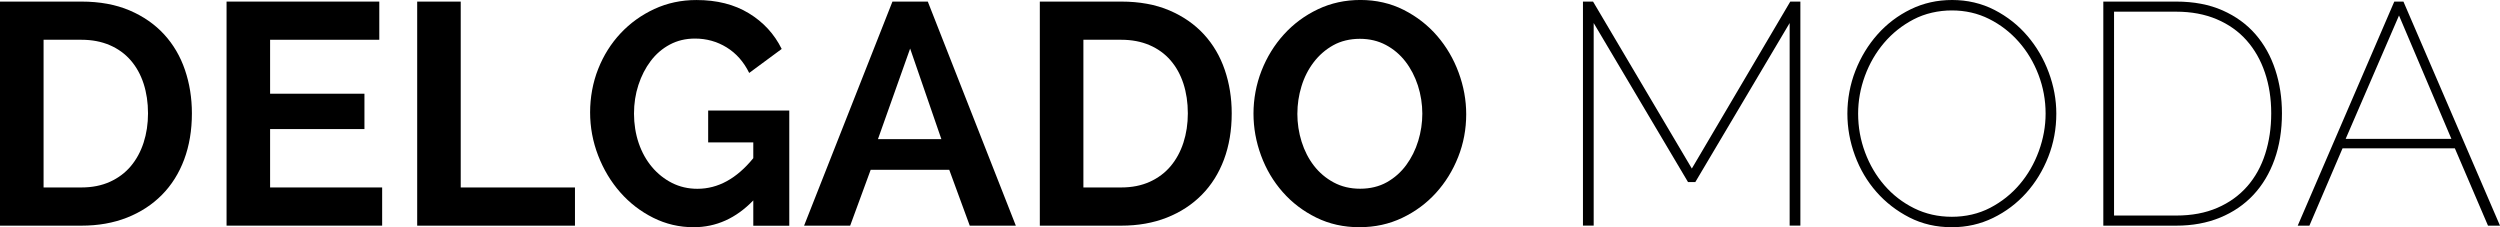
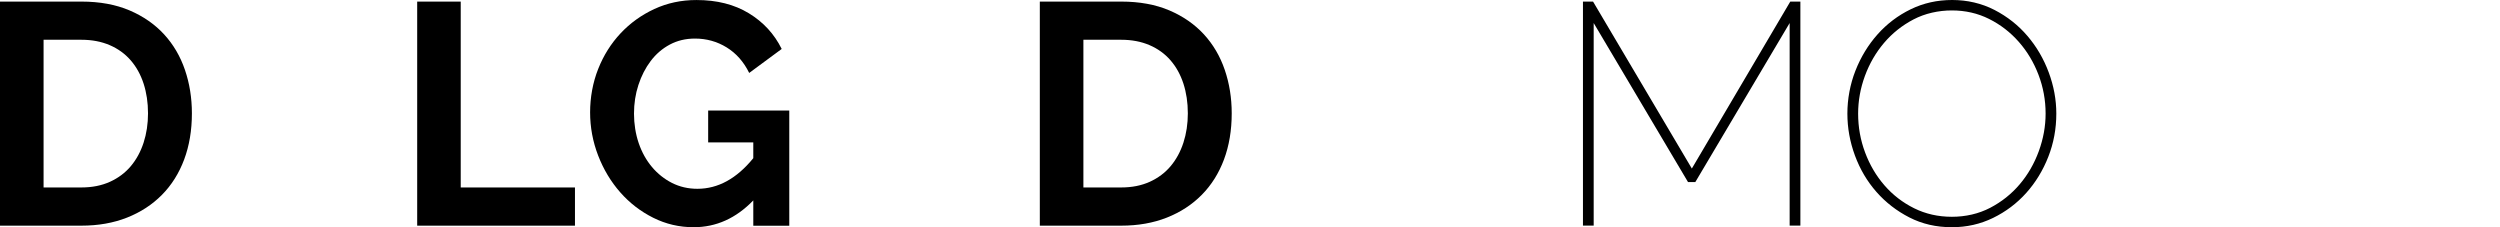
<svg xmlns="http://www.w3.org/2000/svg" viewBox="0 0 946.22 86" data-sanitized-data-name="Layer 2" data-name="Layer 2" id="Layer_2">
  <g data-sanitized-data-name="Layer 1" data-name="Layer 1" id="Layer_1-2">
    <g>
      <path d="M0,85.4V.6H30.82c6.93,0,13,1.12,18.22,3.34,5.21,2.23,9.57,5.26,13.08,9.08,3.5,3.82,6.13,8.3,7.88,13.44,1.75,5.14,2.63,10.61,2.63,16.42,0,6.45-.98,12.28-2.93,17.5-1.95,5.22-4.76,9.68-8.42,13.38-3.66,3.7-8.06,6.57-13.2,8.6-5.14,2.03-10.89,3.05-17.26,3.05H0ZM56.02,42.88c0-4.06-.56-7.8-1.67-11.23-1.12-3.42-2.75-6.37-4.9-8.84-2.15-2.47-4.8-4.38-7.94-5.73-3.15-1.35-6.71-2.03-10.69-2.03h-14.33v55.9h14.33c4.06,0,7.66-.72,10.81-2.15,3.14-1.43,5.77-3.4,7.88-5.91,2.11-2.51,3.72-5.47,4.84-8.9,1.11-3.42,1.67-7.13,1.67-11.11Z" />
-       <path d="M144.64,70.95v14.45h-58.89V.6h57.81V15.05h-41.33v20.42h35.71v13.38h-35.71v22.1h42.4Z" />
      <path d="M157.9,85.4V.6h16.48V70.95h43.24v14.45h-59.72Z" />
      <path d="M285.11,75.85c-6.53,6.77-14.06,10.15-22.58,10.15-5.42,0-10.51-1.19-15.29-3.58-4.78-2.39-8.94-5.59-12.48-9.62-3.54-4.02-6.33-8.66-8.36-13.91-2.03-5.26-3.05-10.71-3.05-16.36s1.02-11.29,3.05-16.42c2.03-5.14,4.86-9.63,8.48-13.5,3.62-3.86,7.88-6.93,12.78-9.2,4.9-2.27,10.21-3.4,15.95-3.4,7.72,0,14.33,1.67,19.83,5.02,5.49,3.34,9.63,7.84,12.42,13.5l-12.3,9.08c-2.07-4.22-4.92-7.44-8.54-9.67-3.62-2.23-7.63-3.34-12-3.34-3.51,0-6.67,.76-9.5,2.27-2.83,1.51-5.24,3.58-7.23,6.21-1.99,2.63-3.54,5.65-4.66,9.08-1.12,3.42-1.67,7.05-1.67,10.87s.6,7.7,1.79,11.17c1.19,3.46,2.87,6.47,5.02,9.02,2.15,2.55,4.68,4.56,7.58,6.03,2.91,1.47,6.11,2.21,9.62,2.21,7.8,0,14.85-3.86,21.14-11.59v-5.97h-17.08v-12.06h30.7v43.6h-13.62v-9.56Z" />
-       <path d="M304.34,85.4L337.78,.6h13.38l33.32,84.81h-17.44l-7.76-21.14h-29.74l-7.76,21.14h-17.44Zm40.13-67.01l-12.18,34.28h24.01l-11.82-34.28Z" />
      <path d="M393.56,85.4V.6h30.82c6.93,0,13,1.12,18.22,3.34,5.21,2.23,9.57,5.26,13.08,9.08,3.5,3.82,6.13,8.3,7.88,13.44s2.63,10.61,2.63,16.42c0,6.45-.98,12.28-2.93,17.5-1.95,5.22-4.76,9.68-8.42,13.38-3.66,3.7-8.06,6.57-13.2,8.6s-10.89,3.05-17.26,3.05h-30.82Zm56.02-42.52c0-4.06-.56-7.8-1.67-11.23-1.12-3.42-2.75-6.37-4.9-8.84-2.15-2.47-4.8-4.38-7.94-5.73-3.15-1.35-6.71-2.03-10.69-2.03h-14.33v55.9h14.33c4.06,0,7.66-.72,10.81-2.15,3.14-1.43,5.77-3.4,7.88-5.91,2.11-2.51,3.72-5.47,4.84-8.9,1.11-3.42,1.67-7.13,1.67-11.11Z" />
-       <path d="M514.56,86c-5.97,0-11.43-1.21-16.36-3.64-4.94-2.43-9.18-5.65-12.72-9.68-3.54-4.02-6.27-8.62-8.18-13.8-1.91-5.18-2.87-10.47-2.87-15.89s1.01-11.07,3.05-16.24c2.03-5.17,4.86-9.75,8.48-13.74,3.62-3.98,7.9-7.15,12.84-9.5,4.94-2.35,10.31-3.52,16.13-3.52s11.43,1.25,16.36,3.76c4.94,2.51,9.16,5.79,12.66,9.85,3.5,4.06,6.21,8.68,8.12,13.86,1.91,5.18,2.87,10.43,2.87,15.77,0,5.65-1.01,11.05-3.04,16.18-2.03,5.14-4.84,9.68-8.42,13.62-3.58,3.94-7.84,7.09-12.78,9.44-4.94,2.35-10.31,3.52-16.13,3.52Zm-23.53-43c0,3.66,.54,7.21,1.61,10.63,1.08,3.42,2.63,6.45,4.66,9.08,2.03,2.63,4.52,4.74,7.47,6.33,2.94,1.59,6.29,2.39,10.03,2.39s7.19-.82,10.09-2.45c2.9-1.63,5.35-3.8,7.35-6.51,1.99-2.71,3.5-5.75,4.54-9.14,1.03-3.38,1.55-6.83,1.55-10.33s-.56-7.21-1.67-10.63c-1.12-3.42-2.69-6.45-4.72-9.08-2.03-2.63-4.5-4.72-7.41-6.27-2.91-1.55-6.19-2.33-9.85-2.33s-7.19,.82-10.09,2.45c-2.91,1.63-5.37,3.78-7.4,6.45-2.03,2.67-3.57,5.69-4.6,9.08-1.04,3.39-1.55,6.83-1.55,10.33Z" />
      <path d="M677.36,85.4V8.72l-35.71,60.2h-2.75l-35.71-60.2V85.4h-4.06V.6h3.82l37.39,63.19L677.6,.6h3.82V85.4h-4.06Z" />
      <path d="M738.75,86c-5.89,0-11.25-1.23-16.07-3.7-4.82-2.47-8.98-5.69-12.48-9.67-3.5-3.98-6.21-8.56-8.12-13.74-1.91-5.18-2.87-10.47-2.87-15.89s1.01-11.07,3.05-16.24c2.03-5.17,4.82-9.75,8.36-13.74,3.54-3.98,7.72-7.15,12.54-9.5,4.82-2.35,10.05-3.52,15.71-3.52s11.15,1.25,16.01,3.76c4.86,2.51,9.02,5.79,12.48,9.85,3.47,4.06,6.15,8.66,8.06,13.8,1.91,5.14,2.87,10.33,2.87,15.59,0,5.73-1.01,11.19-3.04,16.36-2.03,5.18-4.82,9.73-8.36,13.68-3.54,3.94-7.72,7.09-12.54,9.44-4.82,2.35-10.01,3.52-15.59,3.52Zm-35.47-43c0,5.1,.87,9.99,2.63,14.69,1.75,4.7,4.2,8.86,7.35,12.48,3.14,3.62,6.89,6.51,11.23,8.66,4.34,2.15,9.1,3.22,14.27,3.22s10.17-1.13,14.51-3.4c4.34-2.27,8.06-5.23,11.17-8.9,3.11-3.66,5.51-7.84,7.23-12.54,1.71-4.7,2.57-9.44,2.57-14.21,0-5.09-.9-9.99-2.69-14.69-1.79-4.7-4.28-8.86-7.47-12.48-3.19-3.62-6.93-6.51-11.23-8.66-4.3-2.15-9-3.22-14.09-3.22s-10.17,1.13-14.51,3.4c-4.34,2.27-8.06,5.24-11.17,8.9-3.11,3.66-5.51,7.82-7.23,12.48-1.71,4.66-2.57,9.42-2.57,14.27Z" />
-       <path d="M796.08,85.4V.6h27.59c6.69,0,12.54,1.12,17.56,3.34,5.02,2.23,9.18,5.26,12.48,9.08,3.3,3.82,5.79,8.3,7.47,13.44s2.51,10.61,2.51,16.42c0,6.45-.94,12.28-2.81,17.5-1.87,5.22-4.54,9.68-8,13.38-3.46,3.7-7.67,6.57-12.6,8.6-4.94,2.03-10.47,3.05-16.6,3.05h-27.59Zm63.55-42.52c0-5.57-.8-10.71-2.39-15.41-1.59-4.7-3.9-8.76-6.93-12.18-3.03-3.42-6.79-6.09-11.29-8-4.5-1.91-9.62-2.87-15.35-2.87h-23.53V81.58h23.53c5.89,0,11.09-.97,15.59-2.93,4.5-1.95,8.26-4.66,11.29-8.12,3.03-3.46,5.3-7.56,6.81-12.3,1.51-4.74,2.27-9.85,2.27-15.35Z" />
-       <path d="M869.66,85.4L906.21,.6h3.46l36.55,84.81h-4.54l-12.54-29.26h-42.52l-12.54,29.26h-4.42ZM908,5.85l-20.19,46.7h40.01l-19.83-46.7Z" />
    </g>
  </g>
</svg>